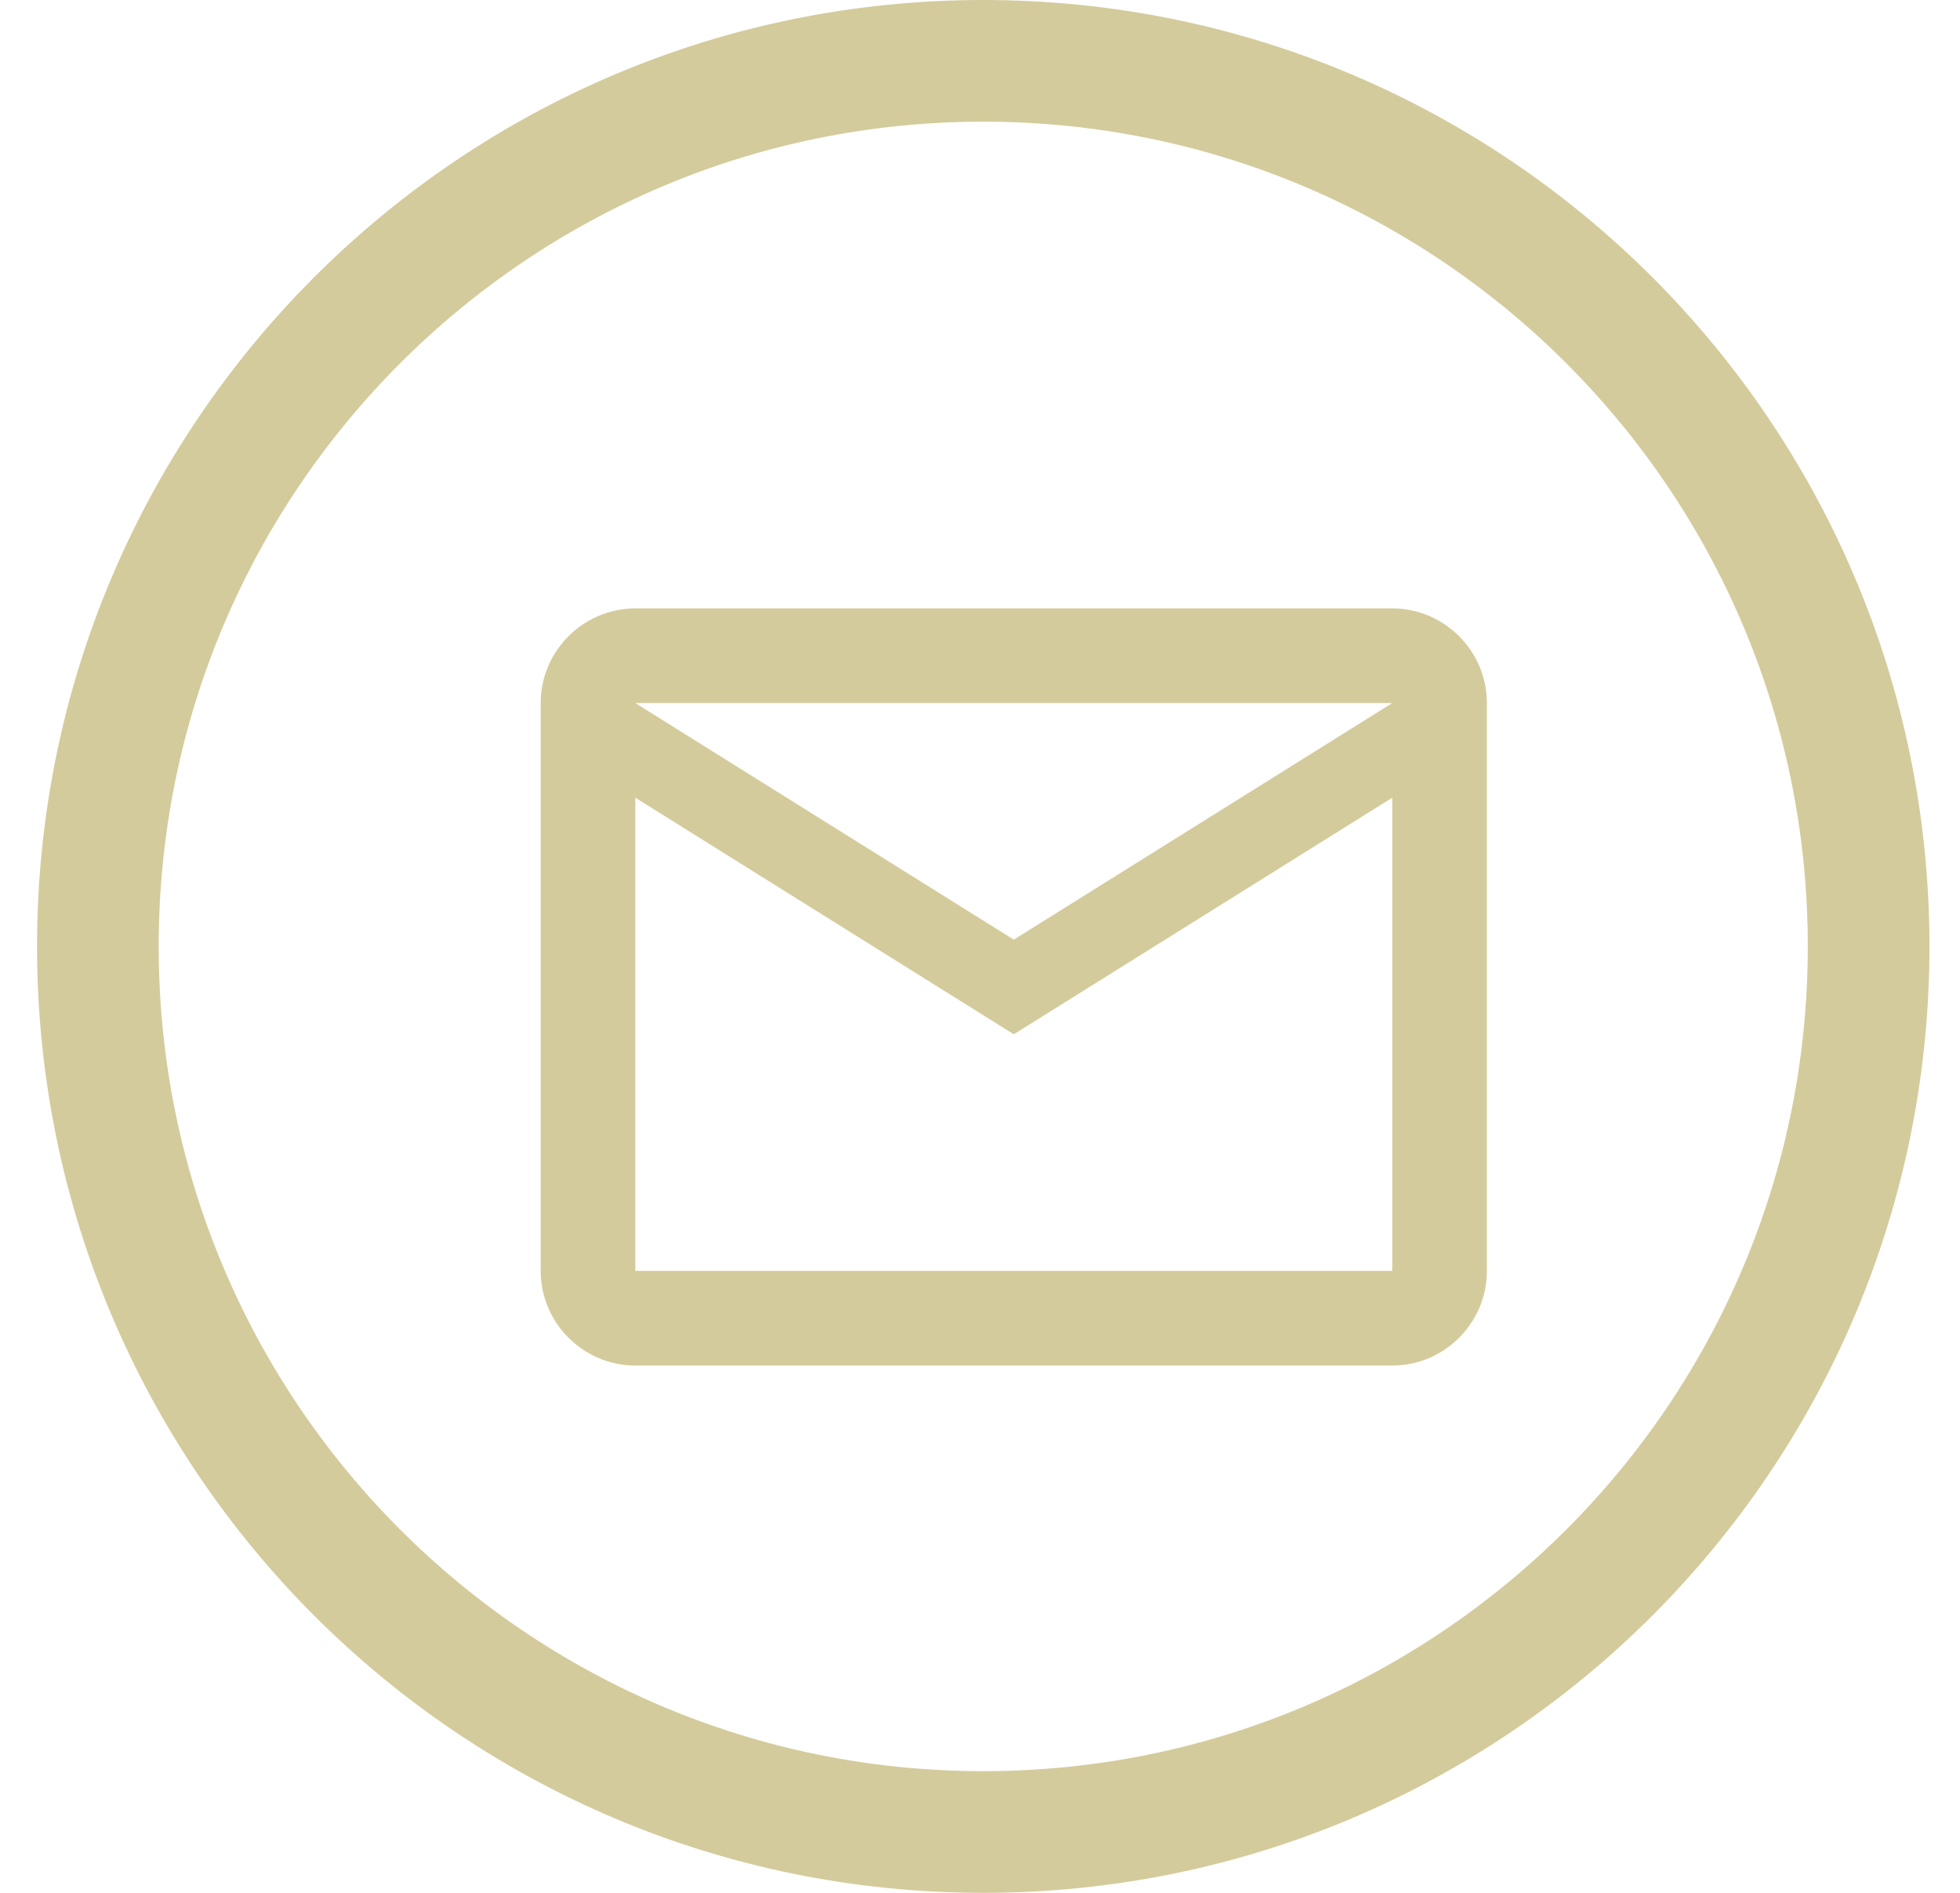
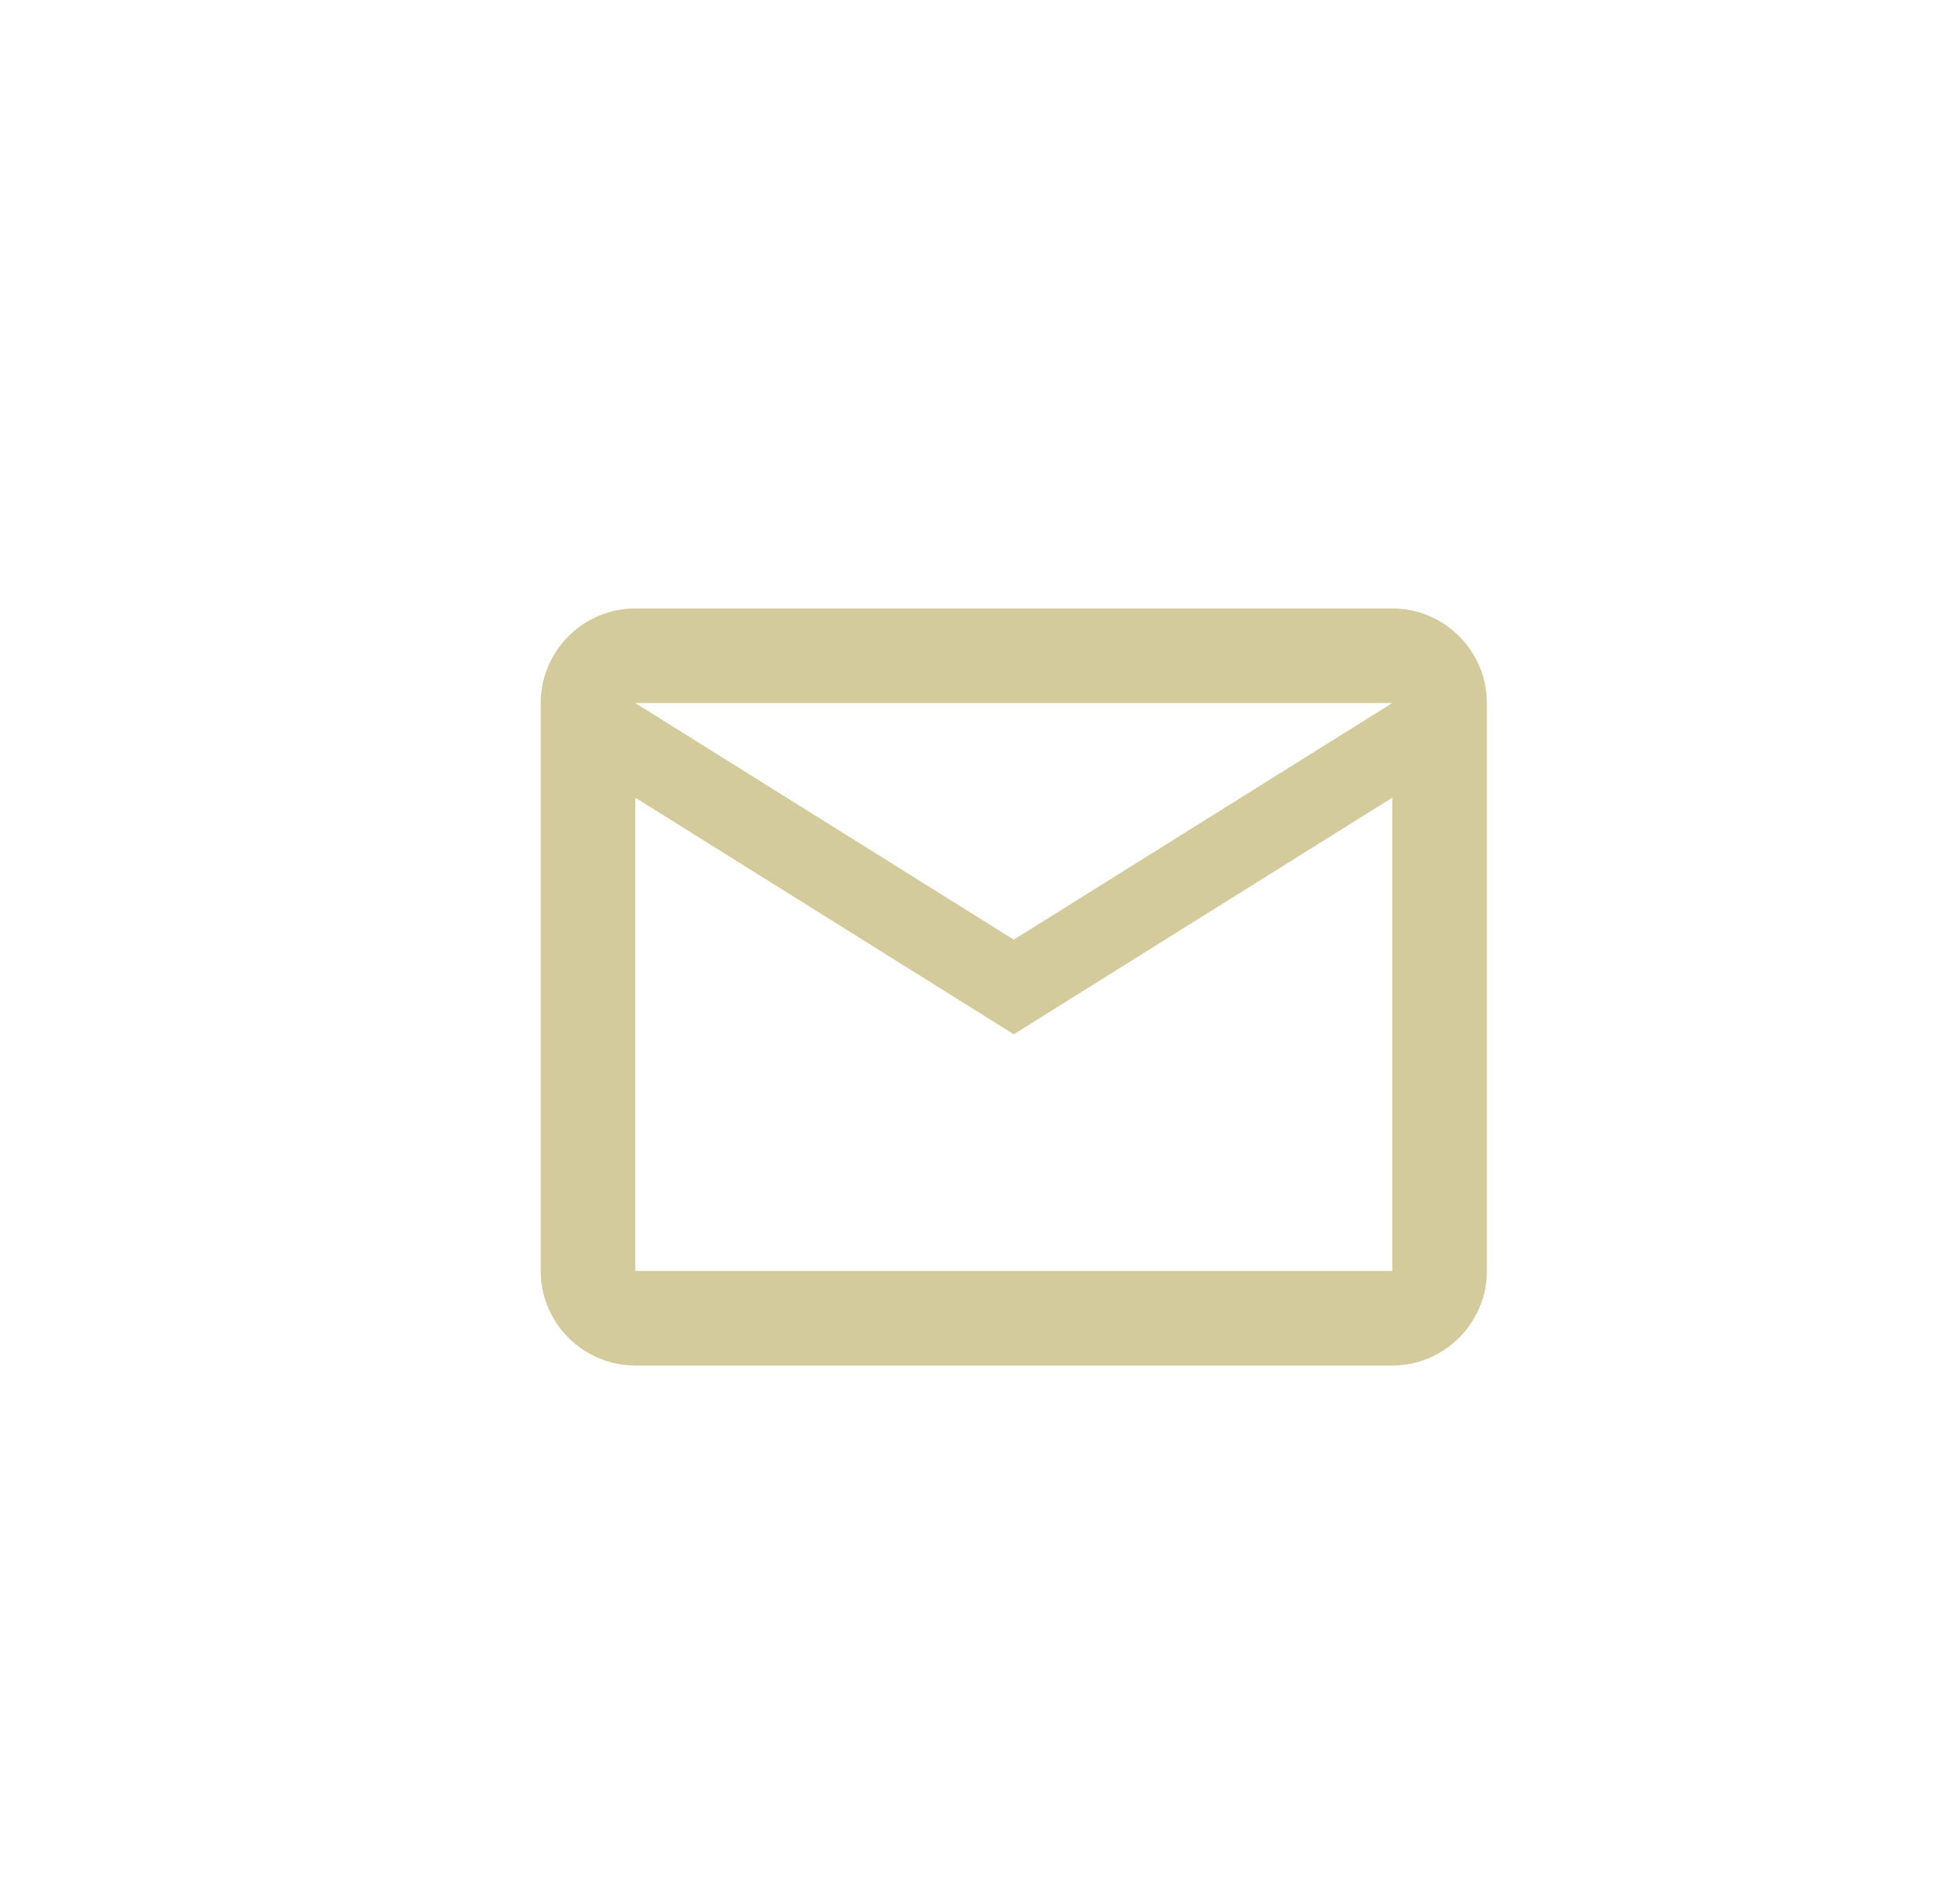
<svg xmlns="http://www.w3.org/2000/svg" width="29" height="28" viewBox="0 0 29 28" fill="none">
  <g clip-path="url(#clip0_14_696)">
-     <path d="M14.548 27.1C21.783 27.1 27.648 21.235 27.648 14C27.648 6.765 21.783 0.9 14.548 0.9C7.313 0.9 1.448 6.765 1.448 14C1.448 21.235 7.313 27.1 14.548 27.1Z" stroke="#D4CB9C" stroke-width="1.8" />
    <path d="M22 10.4C22 9.63 21.37 9 20.6 9H9.4C8.63 9 8 9.63 8 10.4V18.8C8 19.57 8.63 20.2 9.4 20.2H20.6C21.37 20.2 22 19.57 22 18.8V10.4ZM20.6 10.4L15 13.9L9.4 10.4H20.6ZM20.6 18.8H9.4V11.8L15 15.3L20.6 11.8V18.8Z" fill="#D4CB9C" />
  </g>
  <defs>
    <clipPath id="clip0_14_696">
      <rect width="29" height="28" fill="white" />
    </clipPath>
  </defs>
</svg>